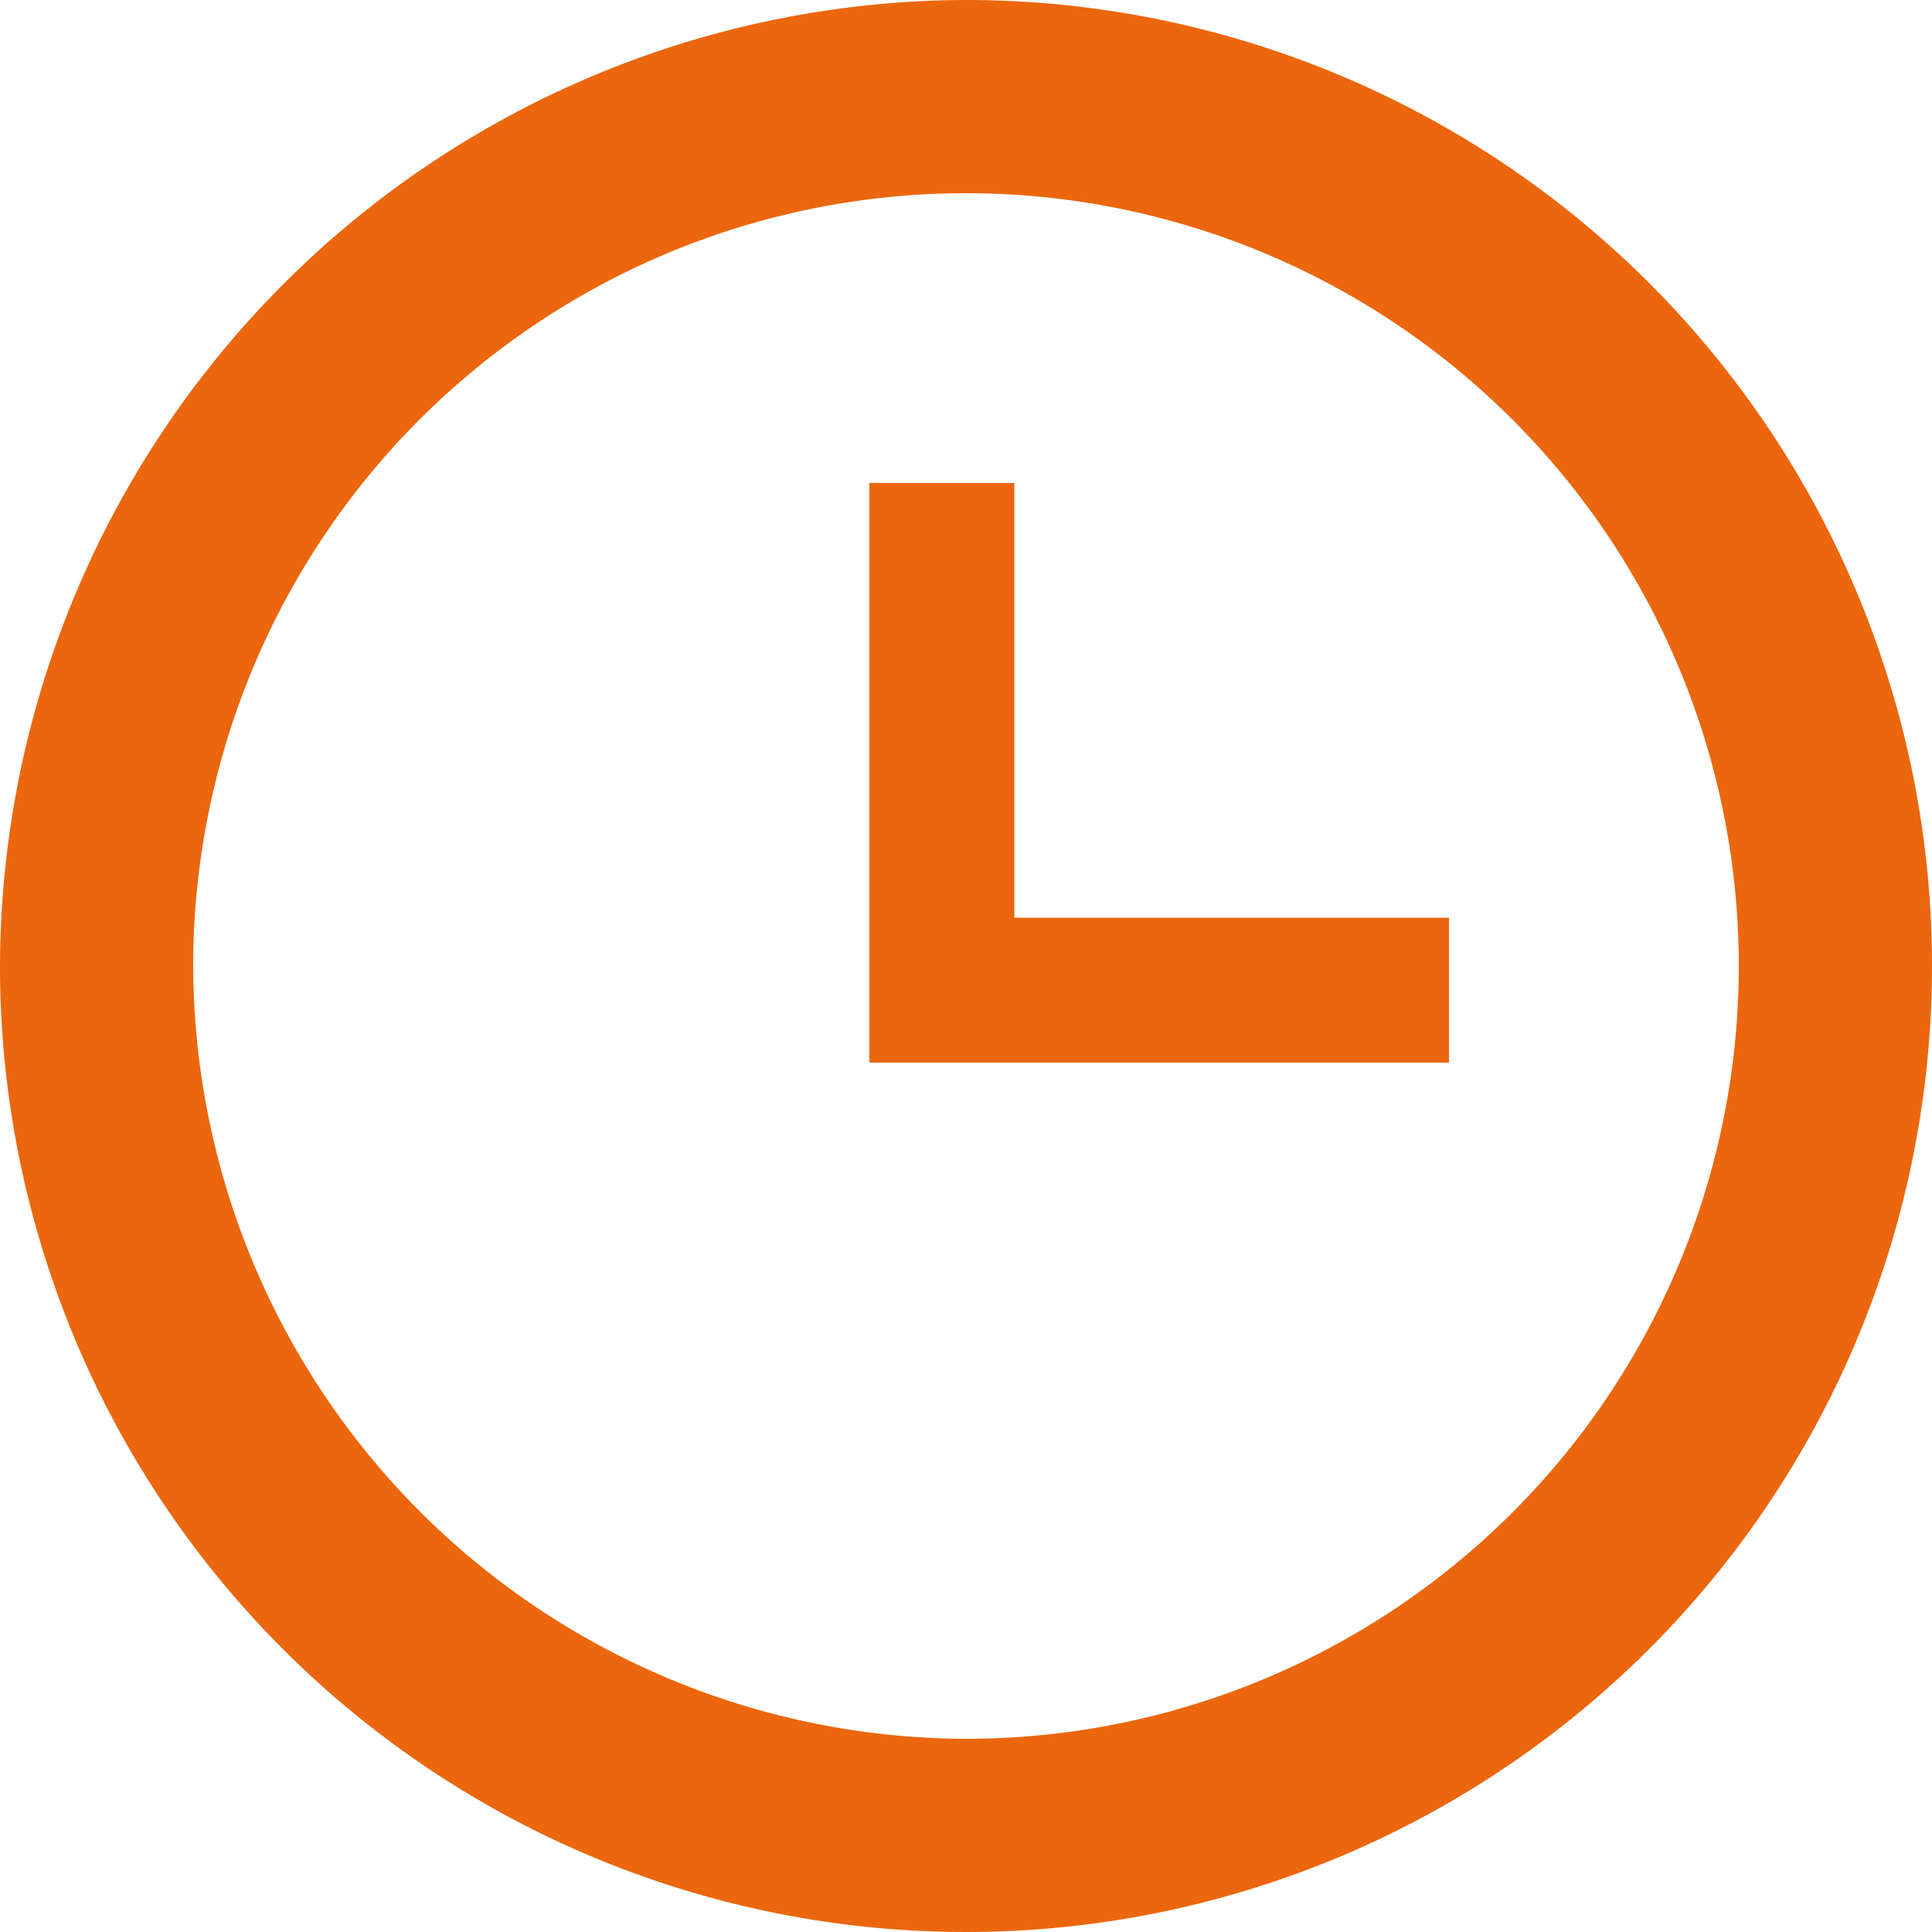
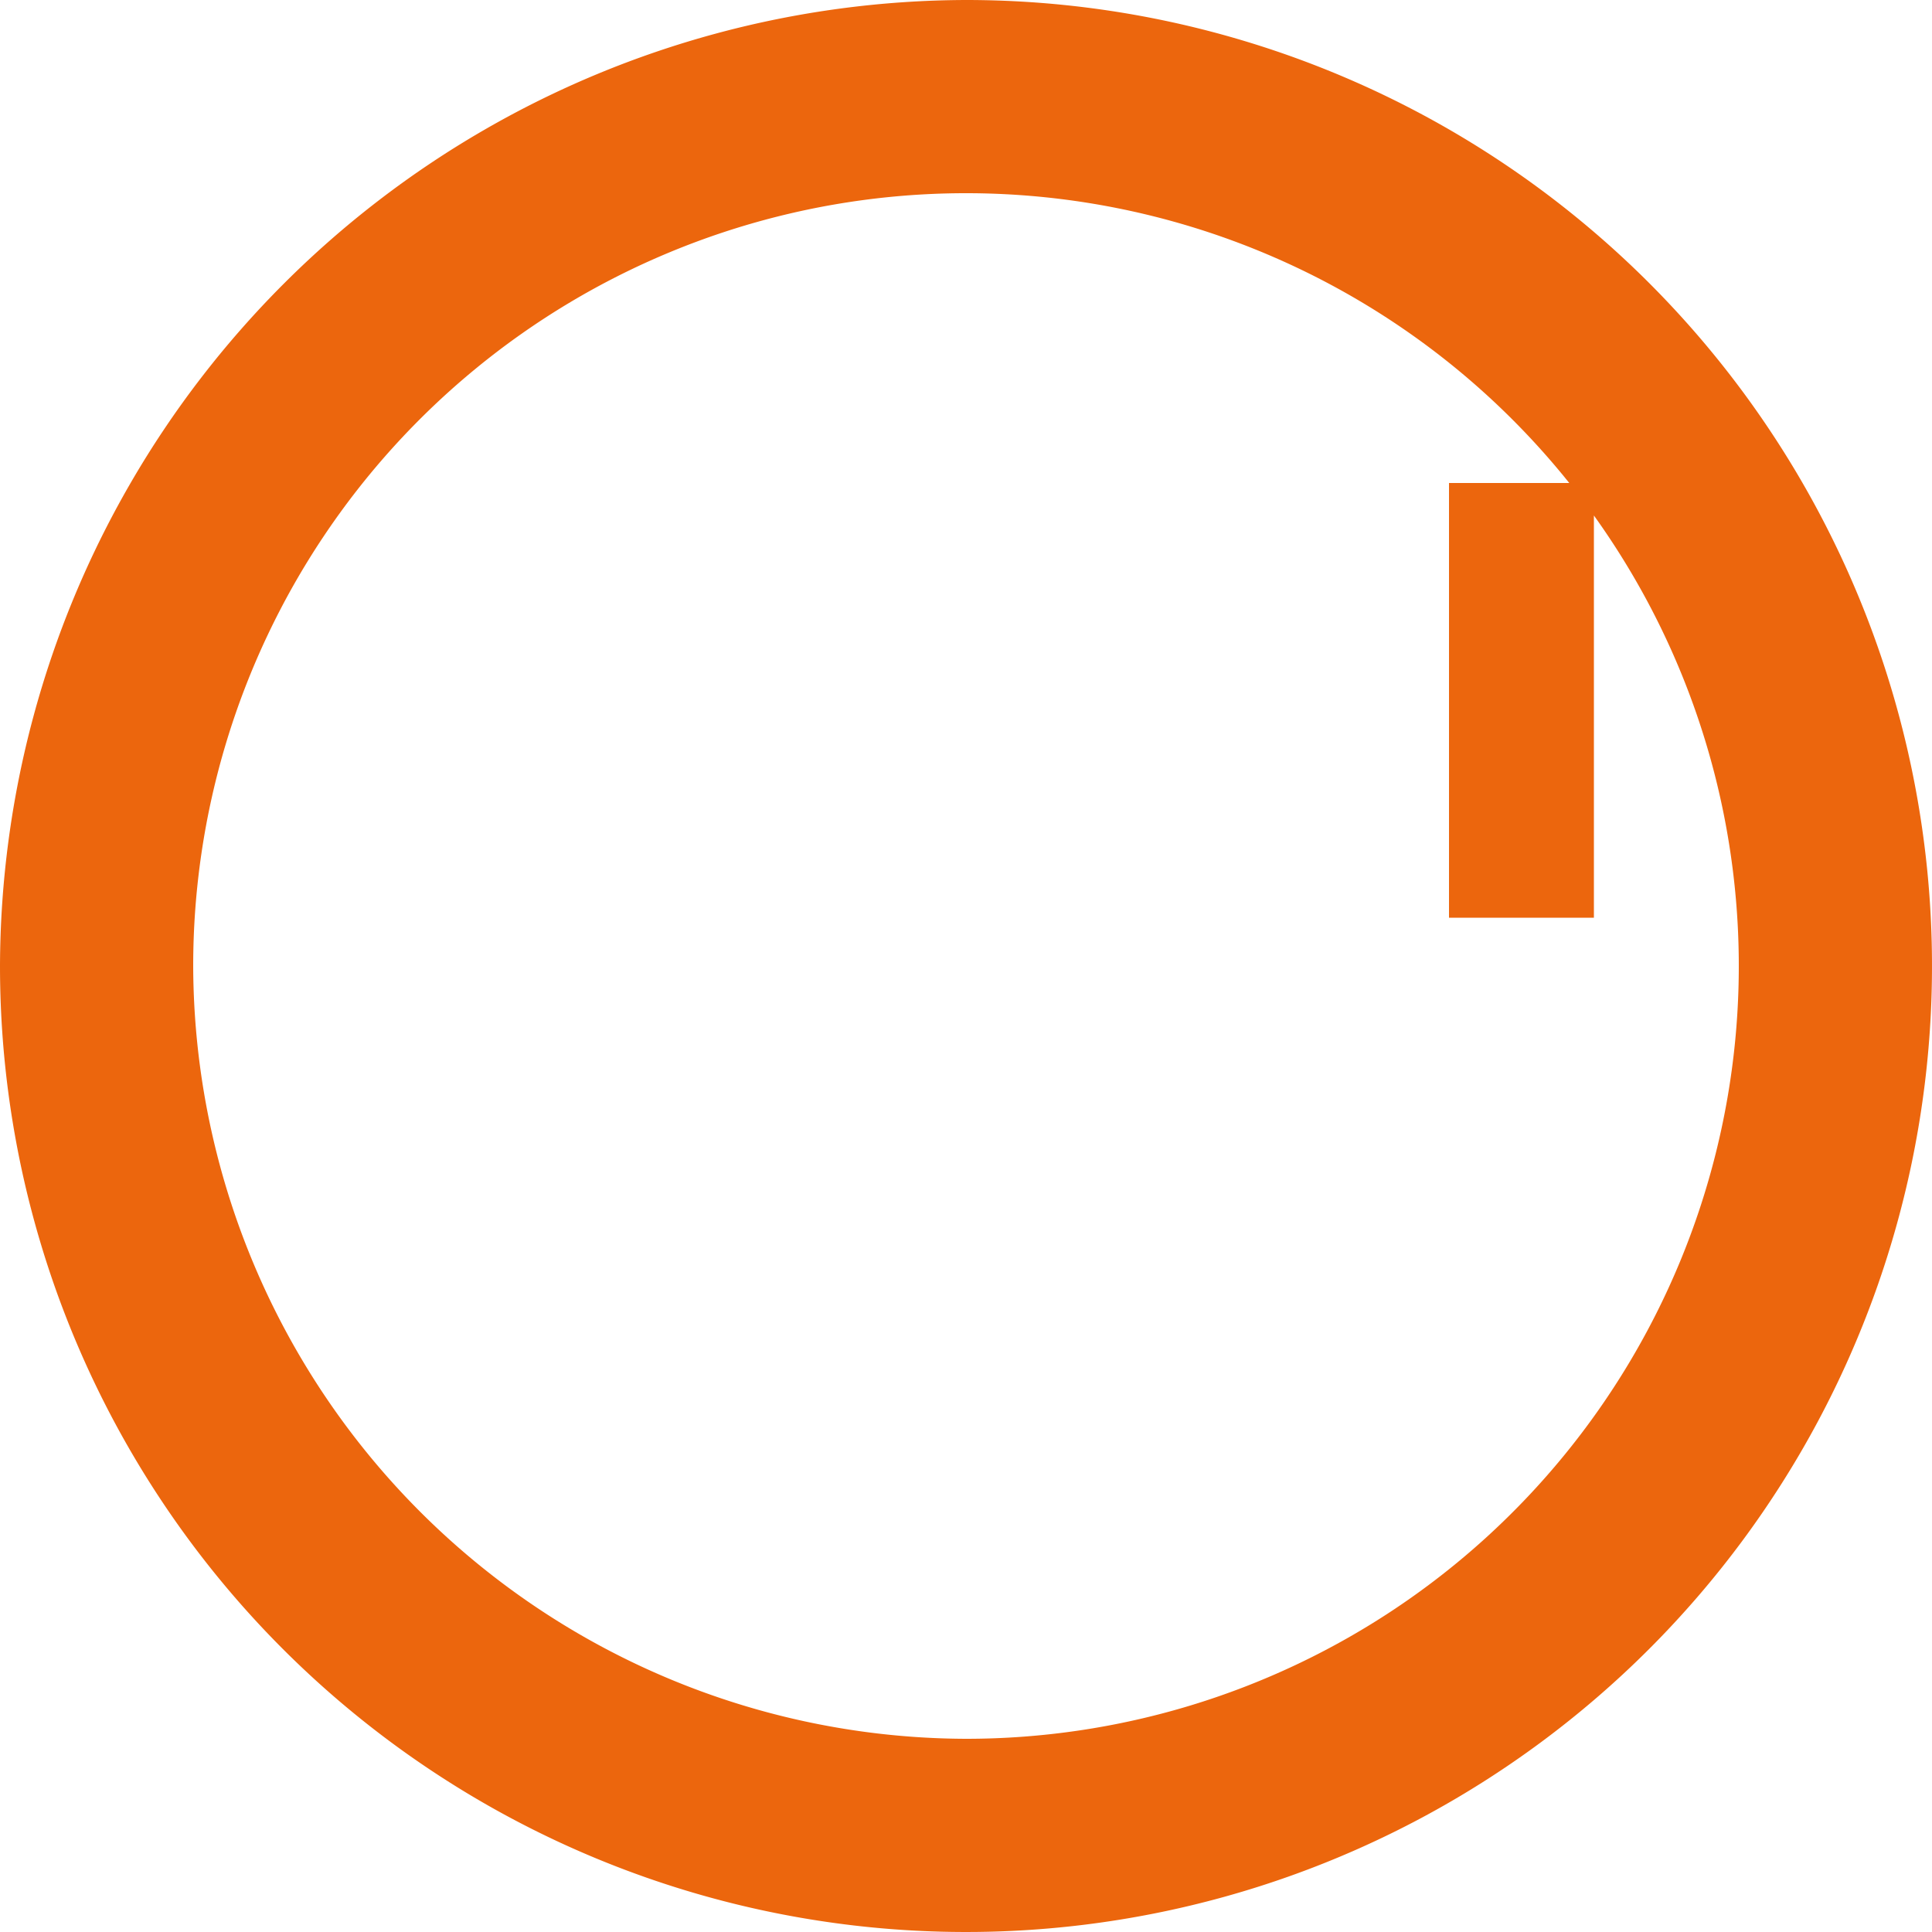
<svg xmlns="http://www.w3.org/2000/svg" width="18" height="18" viewBox="0 0 18 18">
-   <path id="icon-clock" d="M11,18.2A7.2,7.2,0,1,0,3.8,11,7.221,7.221,0,0,0,11,18.2M11,2a9,9,0,1,1-9,9,9.026,9.026,0,0,1,9-9m4.5,8.55V11.9H10.1V6.5h1.35v4.05Z" transform="translate(-2 -2)" fill="#ec660d" />
+   <path id="icon-clock" d="M11,18.2A7.2,7.2,0,1,0,3.8,11,7.221,7.221,0,0,0,11,18.2M11,2a9,9,0,1,1-9,9,9.026,9.026,0,0,1,9-9m4.5,8.55V11.9V6.5h1.35v4.05Z" transform="translate(-2 -2)" fill="#ec660d" />
</svg>